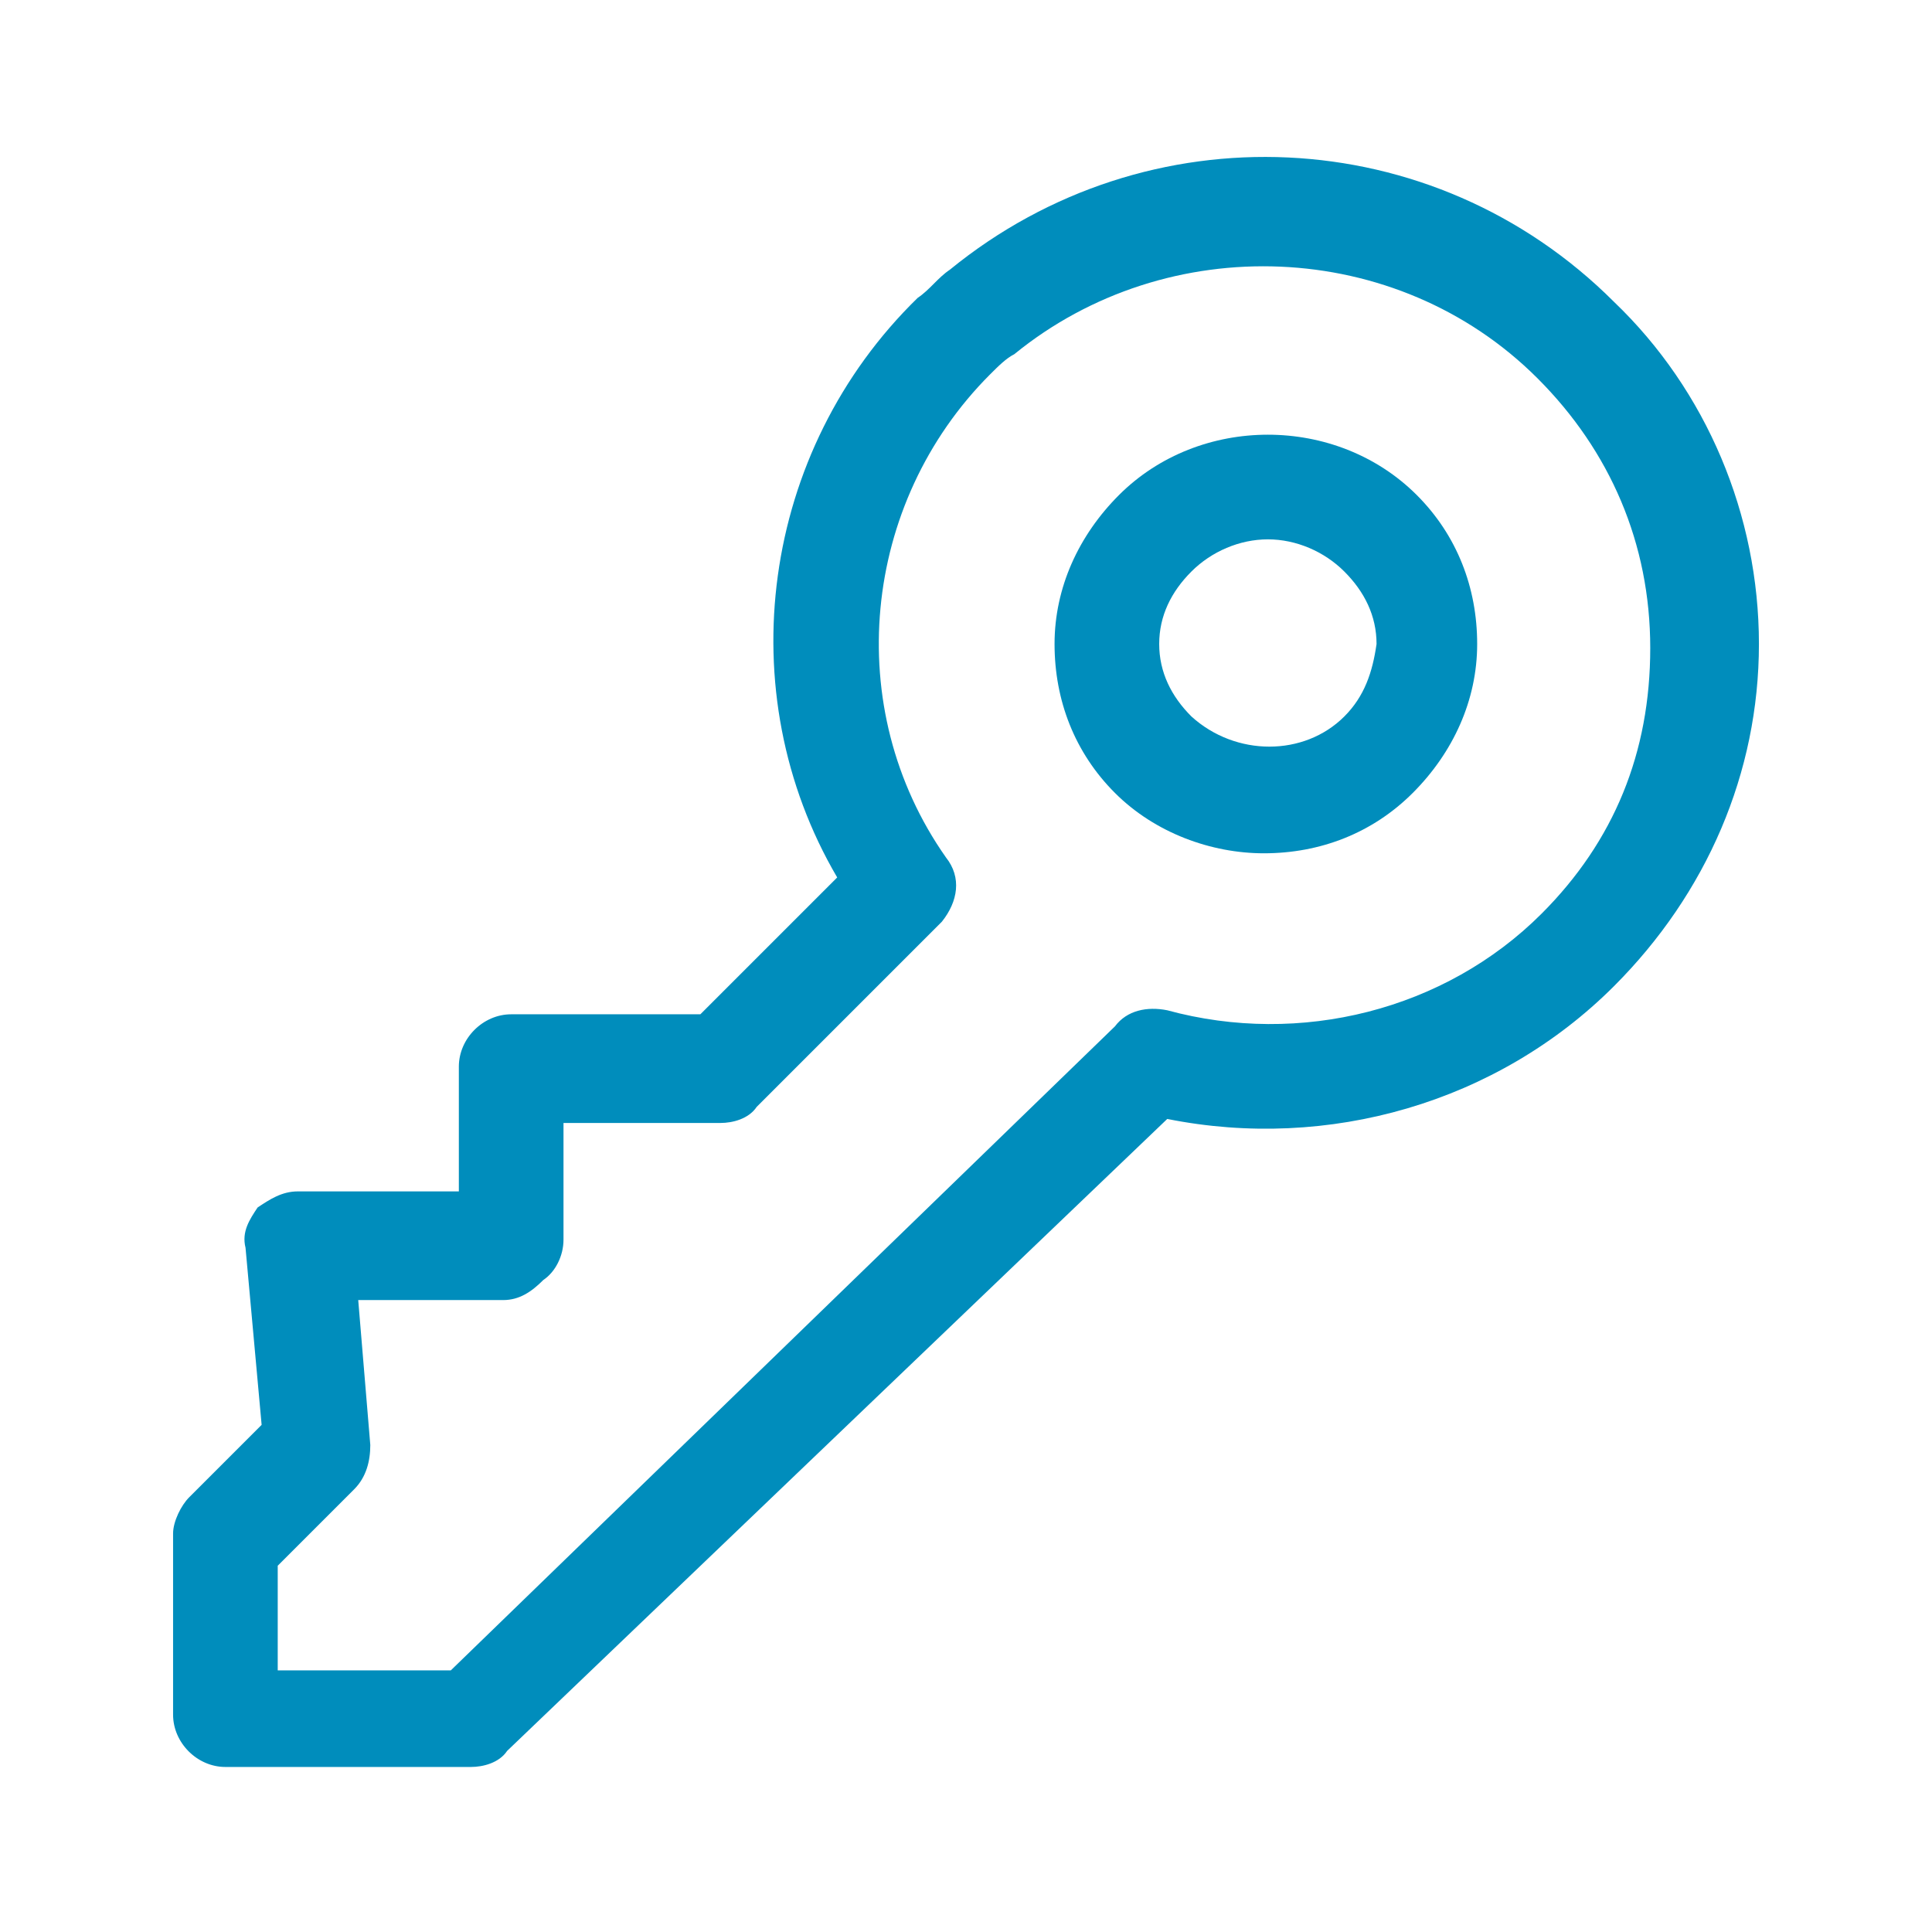
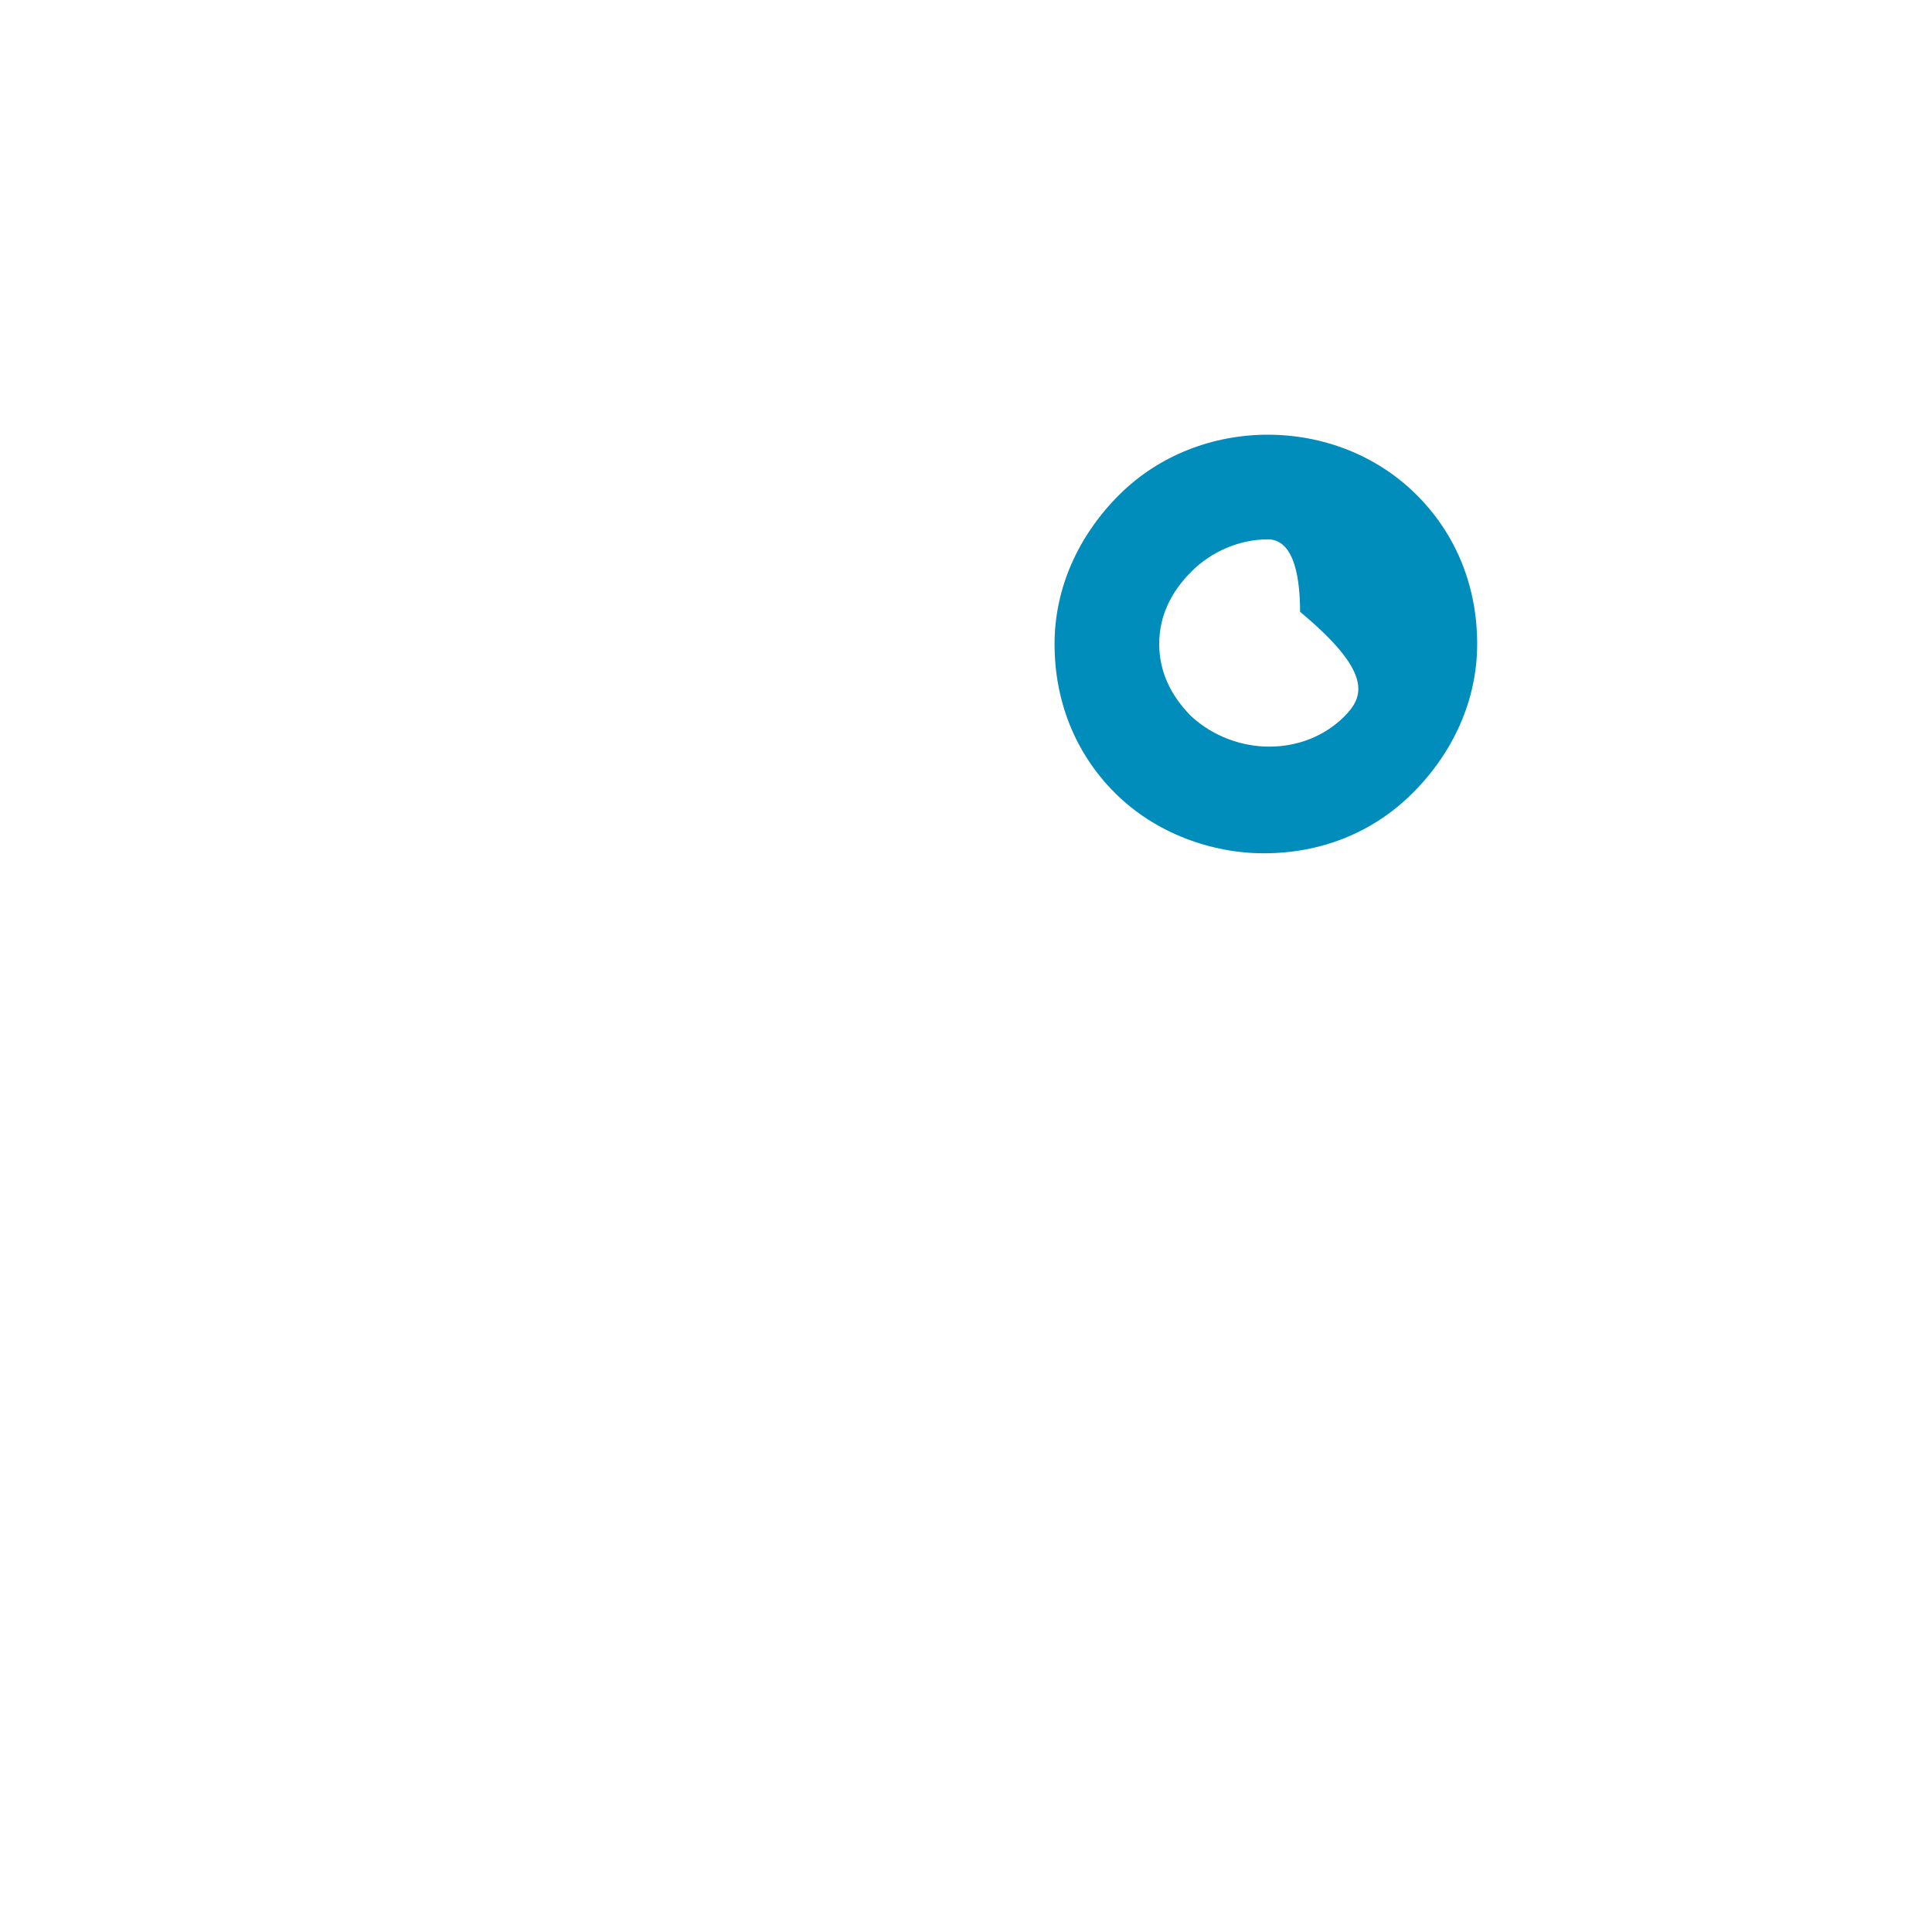
<svg xmlns="http://www.w3.org/2000/svg" version="1.1" id="Layer_1" x="0px" y="0px" viewBox="0 0 48 48" style="enable-background:new 0 0 48 48;" xml:space="preserve">
  <style type="text/css">
	.st0{fill:#008DBC;}
</style>
-   <path class="st0" d="M27.8,12.3c-1,1-1.6,2.3-1.6,3.7s0.5,2.7,1.5,3.7s2.4,1.5,3.7,1.5c1.4,0,2.7-0.5,3.7-1.5s1.6-2.3,1.6-3.7  c0-1.4-0.5-2.7-1.5-3.7C33.2,10.3,29.8,10.3,27.8,12.3z M33.4,17.8c-1,1-2.7,1-3.8,0l0,0c-0.5-0.5-0.8-1.1-0.8-1.8s0.3-1.3,0.8-1.8  s1.2-0.8,1.9-0.8s1.4,0.3,1.9,0.8s0.8,1.1,0.8,1.8C34.1,16.7,33.9,17.3,33.4,17.8z" />
-   <path class="st0" d="M23.6,6.7L23.6,6.7c-0.3,0.2-0.5,0.5-0.8,0.7c-3.9,3.8-4.7,9.8-2,14.4l-3.4,3.4h-4.7c-0.7,0-1.3,0.6-1.3,1.3  v3.1h-4c-0.4,0-0.7,0.2-1,0.4c-0.2,0.3-0.4,0.6-0.3,1l0.4,4.4l-1.8,1.8c-0.2,0.2-0.4,0.6-0.4,0.9v4.5c0,0.7,0.6,1.3,1.3,1.3h6.1  c0.3,0,0.7-0.1,0.9-0.4L29,27.8c4,0.8,8.2-0.4,11.1-3.3c2.3-2.3,3.6-5.3,3.6-8.5s-1.3-6.3-3.6-8.5C35.6,3,28.5,2.7,23.6,6.7z   M38.3,22.7c-2.4,2.4-6,3.3-9.3,2.4c-0.5-0.1-1,0-1.3,0.4l-16.5,16H6.9v-2.6L8.8,37c0.3-0.3,0.4-0.7,0.4-1.1l-0.3-3.6h3.6  c0.4,0,0.7-0.2,1-0.5c0.3-0.2,0.5-0.6,0.5-1v-2.9h3.9c0.3,0,0.7-0.1,0.9-0.4l4.4-4.4l0.2-0.2c0.4-0.5,0.5-1.1,0.1-1.6  c-2.6-3.7-2.1-8.8,1.1-12c0.2-0.2,0.4-0.4,0.6-0.5l0,0c3.8-3.1,9.5-2.9,13,0.6c1.8,1.8,2.8,4.1,2.8,6.7S40.1,20.9,38.3,22.7z" />
+   <path class="st0" d="M27.8,12.3c-1,1-1.6,2.3-1.6,3.7s0.5,2.7,1.5,3.7s2.4,1.5,3.7,1.5c1.4,0,2.7-0.5,3.7-1.5s1.6-2.3,1.6-3.7  c0-1.4-0.5-2.7-1.5-3.7C33.2,10.3,29.8,10.3,27.8,12.3z M33.4,17.8c-1,1-2.7,1-3.8,0l0,0c-0.5-0.5-0.8-1.1-0.8-1.8s0.3-1.3,0.8-1.8  s1.2-0.8,1.9-0.8s0.8,1.1,0.8,1.8C34.1,16.7,33.9,17.3,33.4,17.8z" />
</svg>